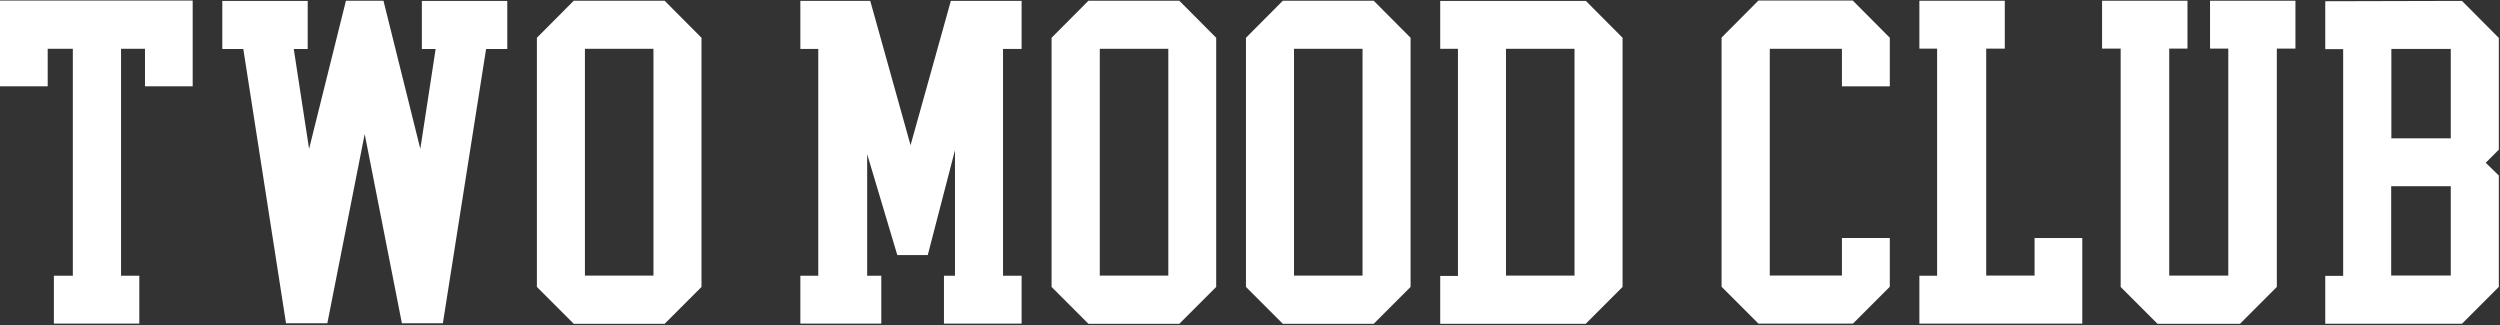
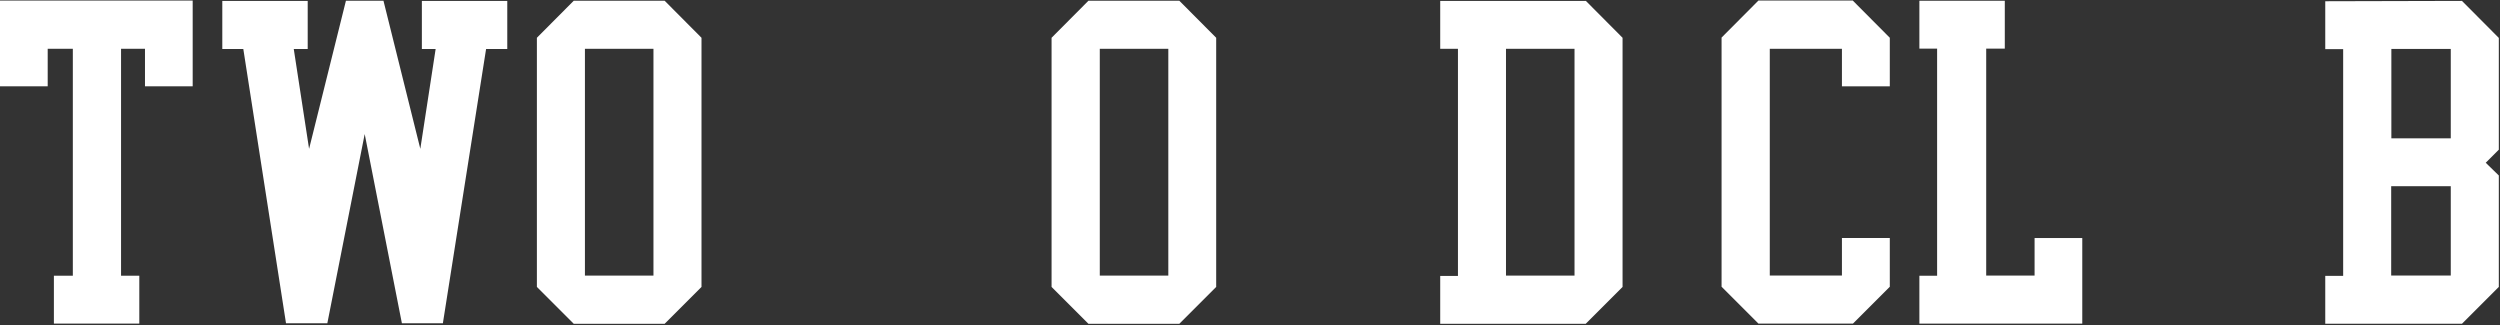
<svg xmlns="http://www.w3.org/2000/svg" width="1268" height="165" viewBox="0 0 1268 165" fill="none">
  <rect x="0" y="0" width="1268" height="165" fill="#333333" stroke="none" />
  <path d="M37.03 24.737H24.192V43.776H0V0.283H97.728V43.776H73.536V24.737H61.397V139.845H70.654V164.124H27.336V139.845H36.943V24.737H37.03Z" fill="white" />
  <path d="M203.84 163.961L184.976 67.98L166.024 163.961H145.064L123.405 24.837H112.75V0.47H156.068V24.837H148.994L156.767 75.491L175.456 0.383H194.495L213.185 75.491L220.958 24.837H213.971V0.47H257.289V24.837H246.547L224.626 163.961H203.84Z" fill="white" />
  <path d="M337.111 0.383L355.801 19.16V145.534L337.111 164.223H290.998L272.309 145.534V19.16L290.998 0.383H337.111ZM331.434 24.749H296.675V139.77H331.434V24.749Z" fill="white" />
-   <path d="M439.825 139.842H446.987V164.121H405.939V139.842H415.022V24.822H405.939V0.455H441.397L461.834 73.642L482.27 0.455H518.165V24.822H508.733V139.842H518.165V164.121H478.777V139.842H484.366V76.174L470.567 129.361H455.109L439.825 78.183V139.842Z" fill="white" />
  <path d="M598.16 0.383L616.85 19.16V145.534L598.16 164.223H552.047L533.357 145.534V19.16L552.047 0.383H598.16ZM592.571 24.749H557.811V139.769H592.571V24.749Z" fill="white" />
-   <path d="M696.756 0.383L715.445 19.16V145.534L696.756 164.223H650.643L631.953 145.534V19.16L650.643 0.383H696.756ZM691.079 24.749H656.32V139.769H691.079V24.749Z" fill="white" />
  <path d="M804.275 0.383L822.964 19.16V145.534L804.275 164.223H730.477V139.944H739.472V24.749H730.477V0.47H804.275V0.383ZM798.598 24.749H763.839V139.769H798.598V24.749Z" fill="white" />
  <path d="M939.816 0.371L958.506 19.148V43.776H934.227V24.737H897.634V139.757H934.227V120.718H958.506V145.434L939.816 164.124H891.869L873.18 145.434V19.06L891.869 0.283H939.816V0.371Z" fill="white" />
  <path d="M1007.4 24.662V139.769H1031.94V120.73H1056.13V164.136H973.51V139.857H982.505V24.662H973.51V0.383H1016.83V24.662H1007.4Z" fill="white" />
-   <path d="M1130.19 139.769V24.662H1120.93V0.383H1164.25V24.662H1154.81V145.534L1136.13 164.223H1094.29L1075.6 145.534V24.662H1066.17V0.383H1109.49V24.662H1100.23V139.769H1130.19Z" fill="white" />
  <path d="M1248.71 0.455L1267.4 19.232V75.912L1260.76 82.55L1267.4 89.013V145.518L1248.71 164.208H1179.37V139.929H1188.45V24.909H1179.37V0.63L1248.71 0.455ZM1212.9 70.148H1243.03V24.822H1212.9V70.148ZM1243.03 94.427H1212.81V139.754H1243.03V94.427Z" fill="white" />
</svg>